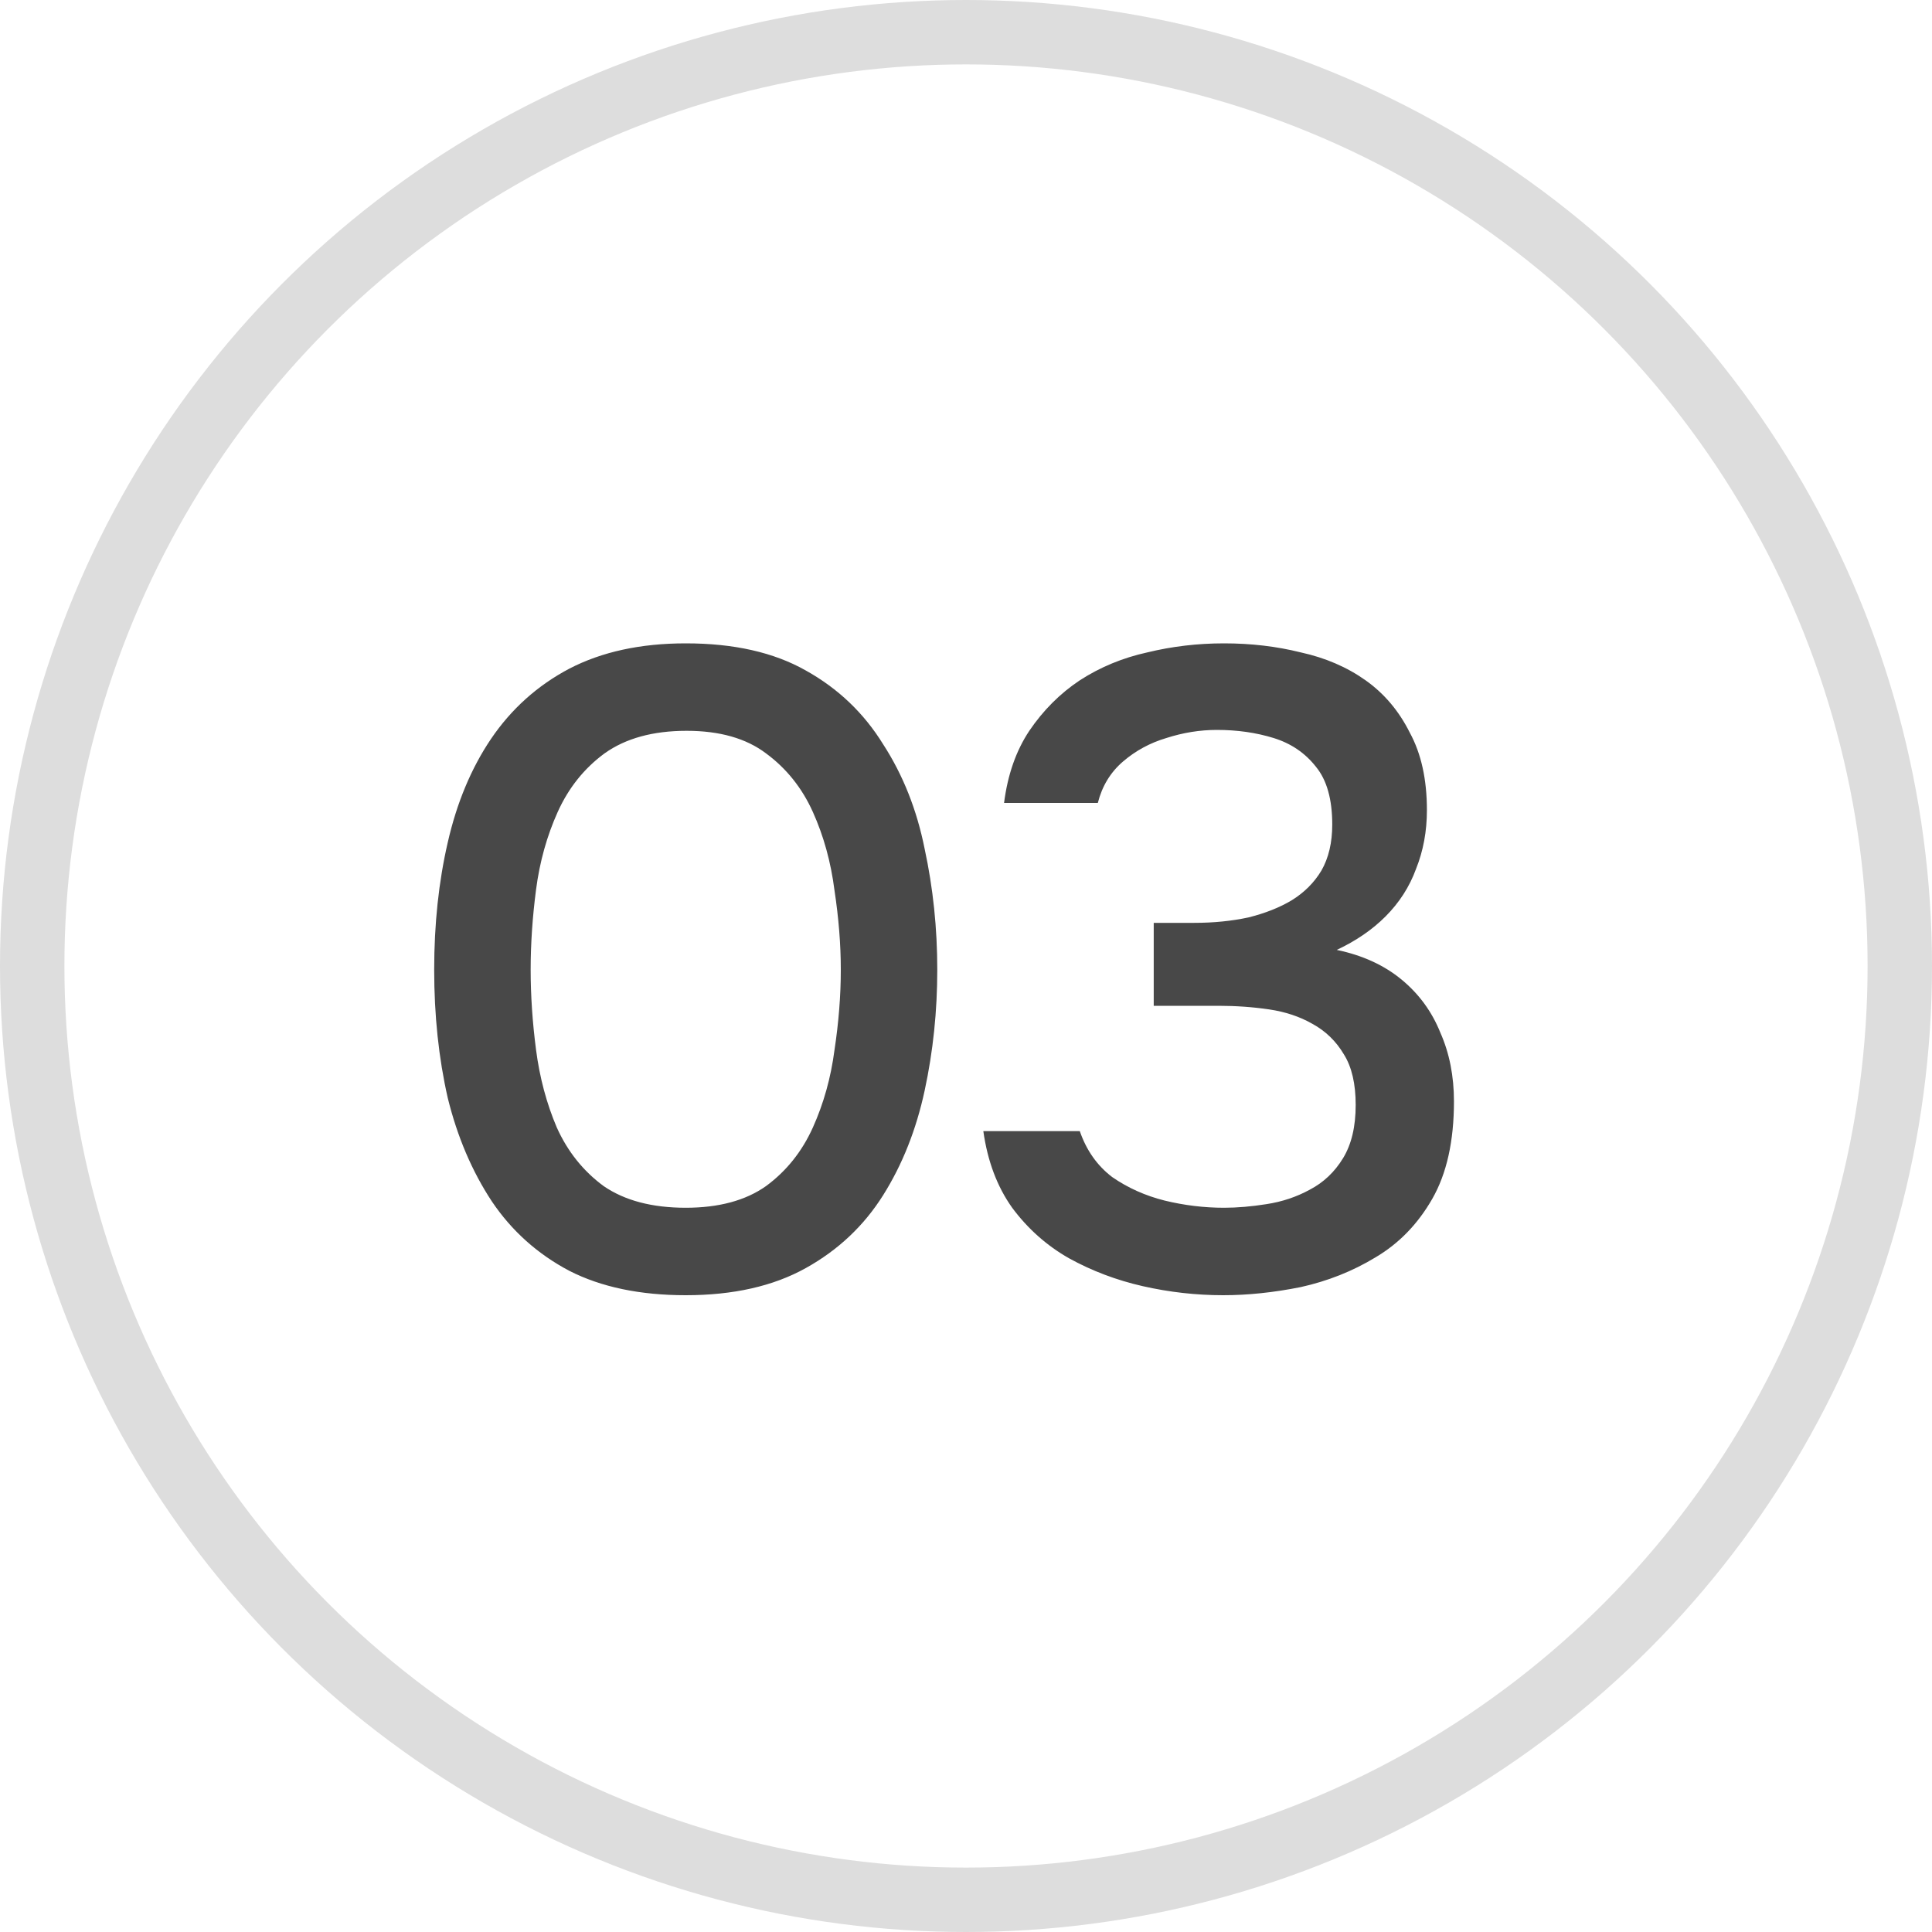
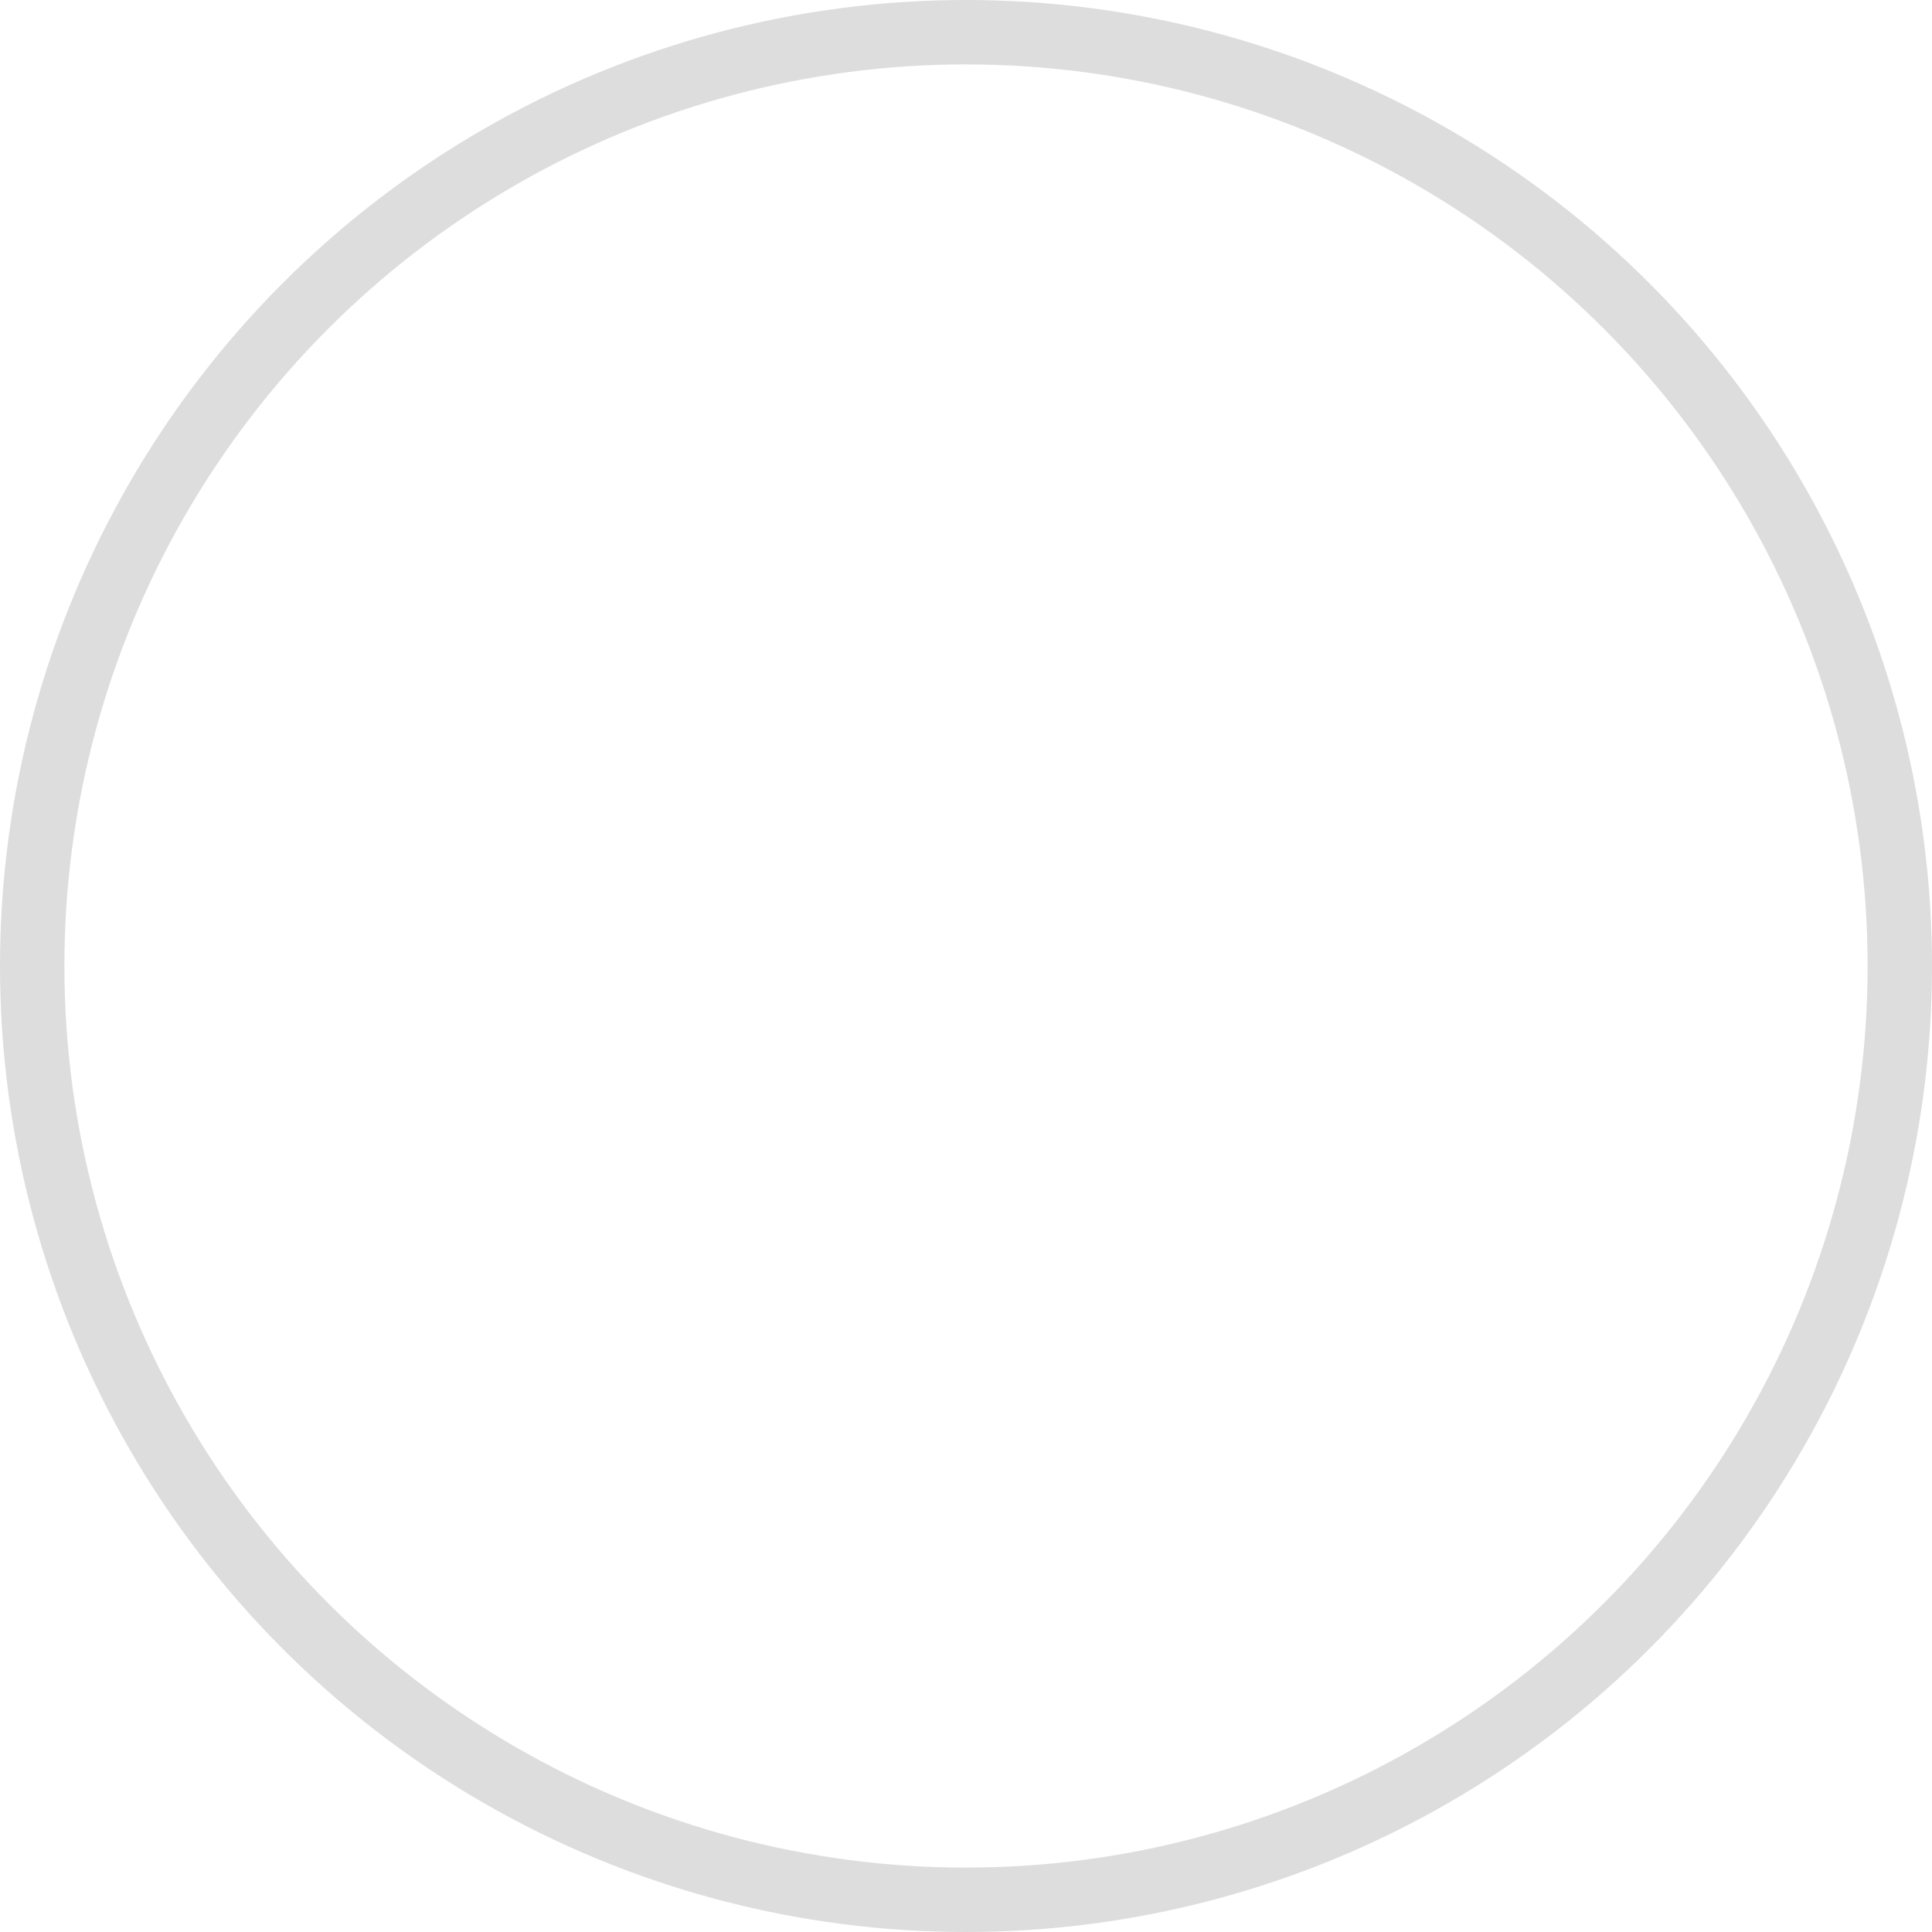
<svg xmlns="http://www.w3.org/2000/svg" width="30" height="30" viewBox="0 0 30 30" fill="none">
-   <path opacity="0.9" d="M10.648 20.112C9.939 20.112 9.337 19.986 8.842 19.734C8.347 19.473 7.946 19.113 7.638 18.656C7.33 18.189 7.101 17.653 6.952 17.046C6.812 16.43 6.742 15.767 6.742 15.058C6.742 14.349 6.812 13.691 6.952 13.084C7.092 12.468 7.316 11.931 7.624 11.474C7.941 11.007 8.347 10.643 8.842 10.382C9.346 10.121 9.948 9.99 10.648 9.99C11.395 9.99 12.015 10.13 12.51 10.41C13.014 10.69 13.415 11.073 13.714 11.558C14.022 12.034 14.237 12.575 14.358 13.182C14.489 13.789 14.554 14.414 14.554 15.058C14.554 15.702 14.489 16.327 14.358 16.934C14.227 17.541 14.013 18.082 13.714 18.558C13.415 19.034 13.014 19.412 12.51 19.692C12.006 19.972 11.385 20.112 10.648 20.112ZM10.648 18.754C11.161 18.754 11.577 18.642 11.894 18.418C12.211 18.185 12.454 17.881 12.622 17.508C12.79 17.135 12.902 16.733 12.958 16.304C13.023 15.875 13.056 15.459 13.056 15.058C13.056 14.666 13.023 14.255 12.958 13.826C12.902 13.387 12.79 12.981 12.622 12.608C12.454 12.235 12.211 11.931 11.894 11.698C11.586 11.465 11.175 11.348 10.662 11.348C10.139 11.348 9.715 11.465 9.388 11.698C9.071 11.931 8.828 12.235 8.66 12.608C8.492 12.981 8.38 13.383 8.324 13.812C8.268 14.241 8.24 14.657 8.24 15.058C8.24 15.459 8.268 15.875 8.324 16.304C8.38 16.733 8.487 17.135 8.646 17.508C8.814 17.881 9.057 18.185 9.374 18.418C9.701 18.642 10.125 18.754 10.648 18.754ZM18.993 20.112C18.573 20.112 18.158 20.065 17.747 19.972C17.337 19.879 16.954 19.734 16.599 19.538C16.254 19.342 15.96 19.081 15.717 18.754C15.484 18.427 15.335 18.031 15.269 17.564H16.767C16.87 17.863 17.038 18.101 17.271 18.278C17.514 18.446 17.785 18.567 18.083 18.642C18.391 18.717 18.699 18.754 19.007 18.754C19.212 18.754 19.432 18.735 19.665 18.698C19.908 18.661 20.132 18.586 20.337 18.474C20.552 18.362 20.724 18.199 20.855 17.984C20.986 17.769 21.051 17.494 21.051 17.158C21.051 16.831 20.991 16.57 20.869 16.374C20.748 16.169 20.584 16.01 20.379 15.898C20.183 15.786 19.959 15.711 19.707 15.674C19.455 15.637 19.194 15.618 18.923 15.618H17.915V14.33H18.545C18.844 14.33 19.124 14.302 19.385 14.246C19.646 14.181 19.87 14.092 20.057 13.98C20.253 13.859 20.407 13.705 20.519 13.518C20.631 13.322 20.687 13.084 20.687 12.804C20.687 12.412 20.603 12.113 20.435 11.908C20.267 11.693 20.048 11.544 19.777 11.46C19.506 11.376 19.212 11.334 18.895 11.334C18.634 11.334 18.372 11.376 18.111 11.46C17.859 11.535 17.635 11.656 17.439 11.824C17.243 11.992 17.113 12.207 17.047 12.468H15.591C15.647 12.029 15.778 11.656 15.983 11.348C16.198 11.031 16.459 10.769 16.767 10.564C17.084 10.359 17.434 10.214 17.817 10.13C18.2 10.037 18.596 9.99 19.007 9.99C19.427 9.99 19.824 10.037 20.197 10.13C20.58 10.214 20.916 10.359 21.205 10.564C21.494 10.769 21.723 11.04 21.891 11.376C22.069 11.703 22.157 12.104 22.157 12.58C22.157 12.907 22.101 13.21 21.989 13.49C21.887 13.77 21.728 14.017 21.513 14.232C21.308 14.437 21.056 14.61 20.757 14.75C21.159 14.834 21.494 14.988 21.765 15.212C22.036 15.436 22.236 15.711 22.367 16.038C22.507 16.355 22.577 16.71 22.577 17.102C22.577 17.718 22.465 18.222 22.241 18.614C22.017 19.006 21.723 19.309 21.359 19.524C21.005 19.739 20.617 19.893 20.197 19.986C19.777 20.07 19.376 20.112 18.993 20.112Z" fill="#353535" />
  <circle opacity="0.4" cx="15" cy="15" r="14.5" stroke="black" stroke-opacity="0.34" />
</svg>